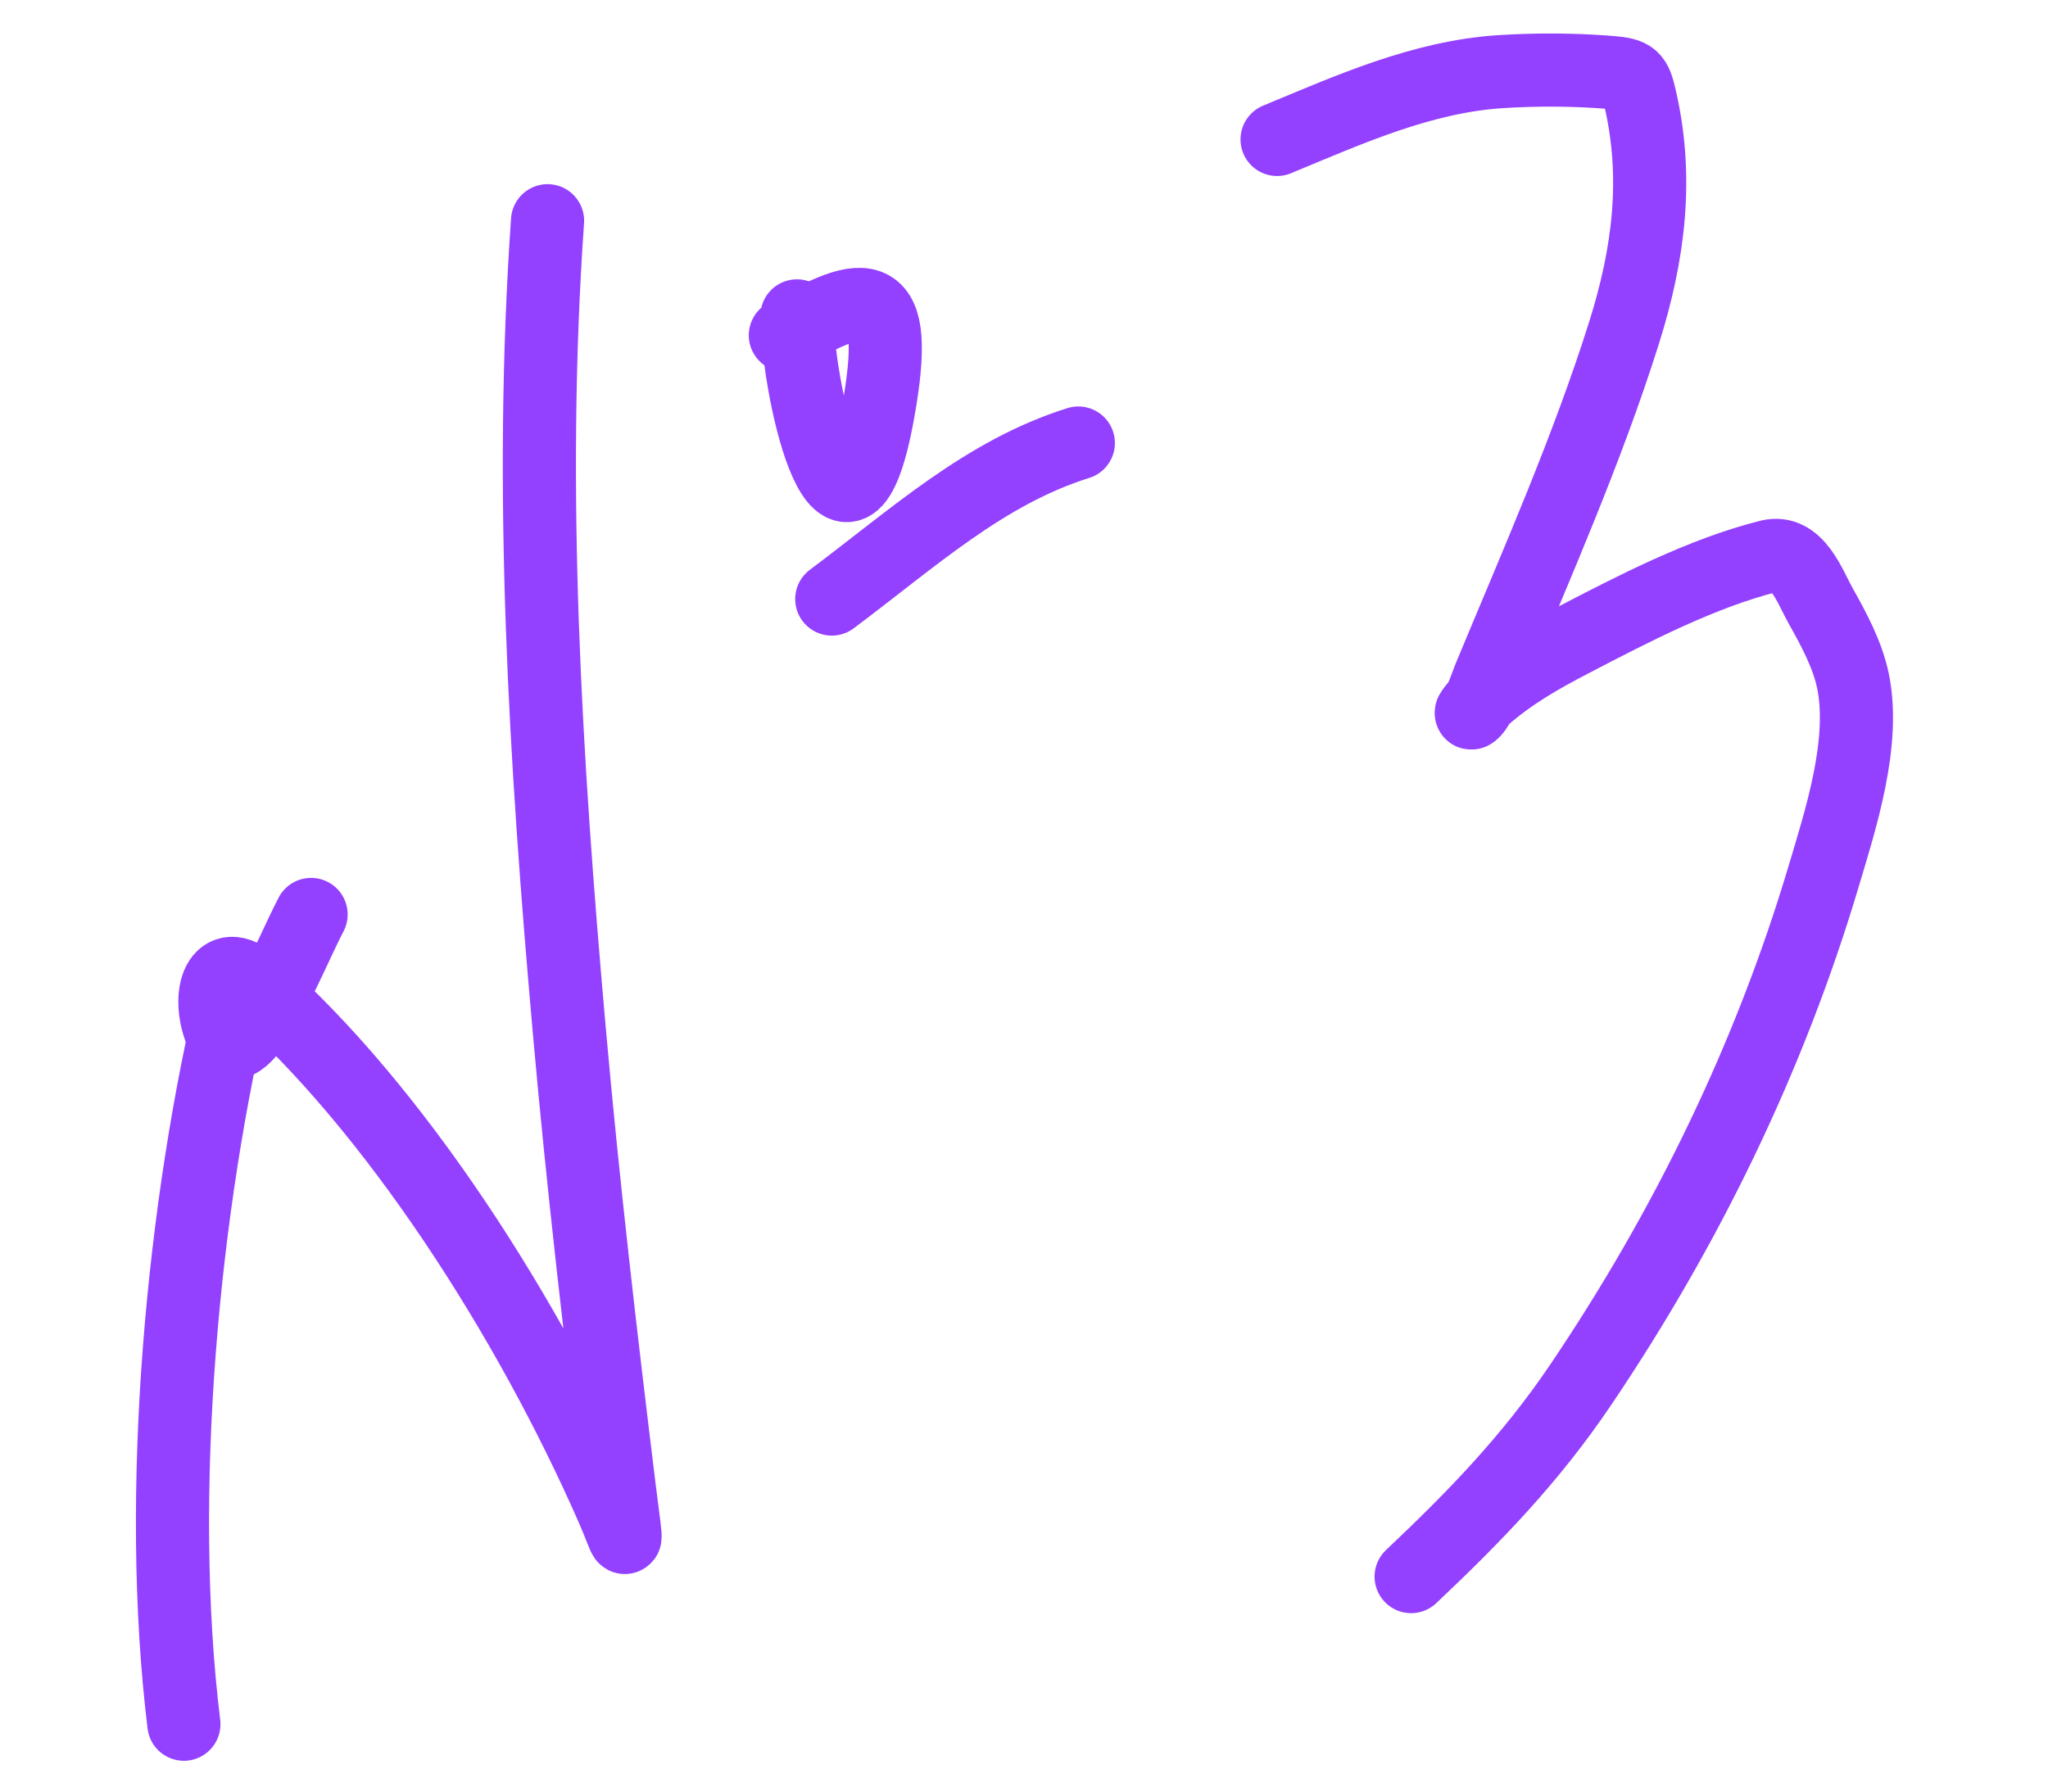
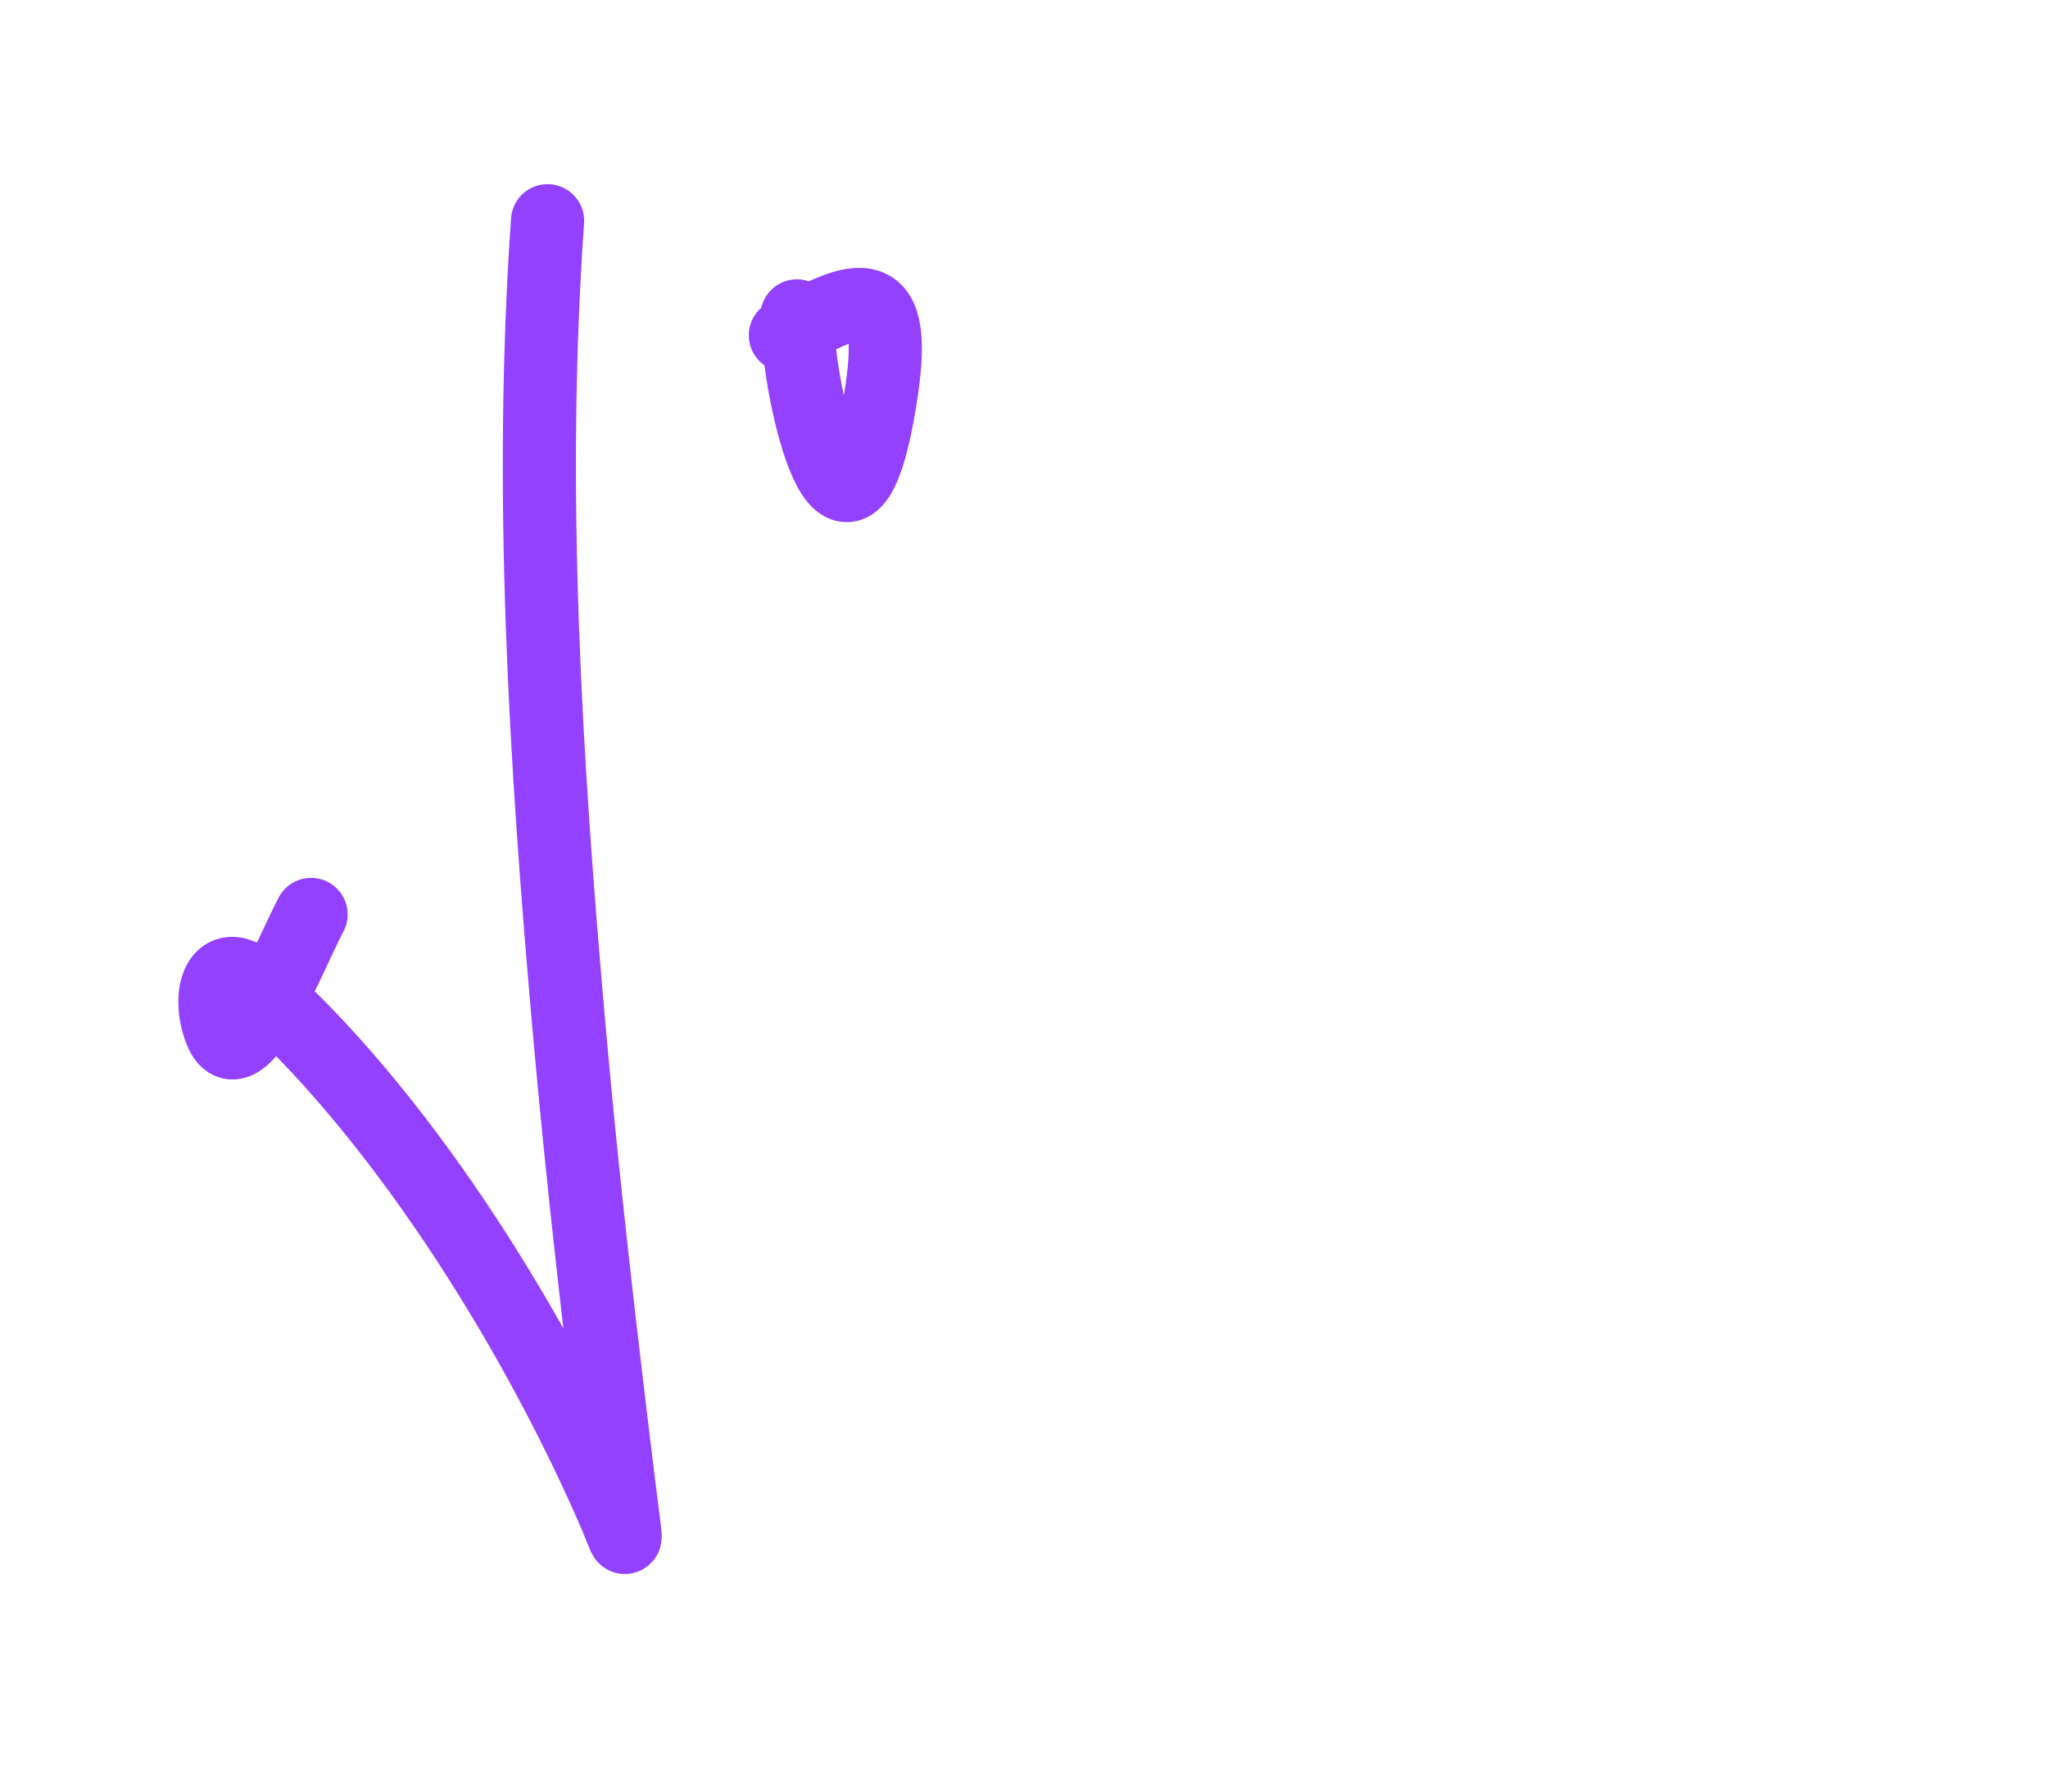
<svg xmlns="http://www.w3.org/2000/svg" width="168" height="147" viewBox="0 0 168 147" fill="none">
  <path d="M25.519 75.031C23.567 78.764 19.711 88.788 18.082 84.542C16.944 81.573 17.991 78.294 20.733 80.695C32.372 90.89 43.404 108.155 50.239 123.75C51.545 126.732 51.485 127.674 50.814 122.205C49.275 109.672 47.814 97.125 46.7 84.549C44.728 62.286 43.369 40.167 44.916 18.11" stroke="#9440FF" stroke-width="6" stroke-linecap="round" />
-   <path d="M68.231 49.152C74.972 44.107 80.801 38.75 88.456 36.351" stroke="#9440FF" stroke-width="6" stroke-linecap="round" />
  <path d="M65.375 25.918C65.508 32.966 69.403 48.292 72.023 33.864C73.976 23.112 71.077 23.638 64.423 27.509" stroke="#9440FF" stroke-width="6" stroke-linecap="round" />
-   <path d="M19.325 80.991C15.01 98.729 12.753 122.477 15.085 141.472" stroke="#9440FF" stroke-width="6" stroke-linecap="round" />
-   <path d="M104.76 11.441C110.675 8.991 116.665 6.282 123.14 5.875C126.097 5.689 129.129 5.705 132.084 5.942C133.945 6.092 134.137 6.333 134.528 8.013C136.065 14.611 135.244 20.89 133.221 27.31C130.193 36.92 126.019 46.349 122.156 55.653C121.939 56.175 121.386 57.968 120.781 58.453C120.378 58.775 121.342 57.57 121.731 57.231C123.982 55.272 126.3 53.949 128.995 52.547C133.988 49.949 139.609 47.026 145.118 45.639C147.419 45.06 148.441 48.09 149.361 49.729C150.433 51.639 151.568 53.736 152.009 55.907C153.033 60.948 150.991 67.225 149.599 71.894C145.162 86.774 138.356 100.748 129.674 113.611C125.57 119.691 120.999 124.41 115.757 129.36" stroke="#9440FF" stroke-width="6" stroke-linecap="round" />
</svg>